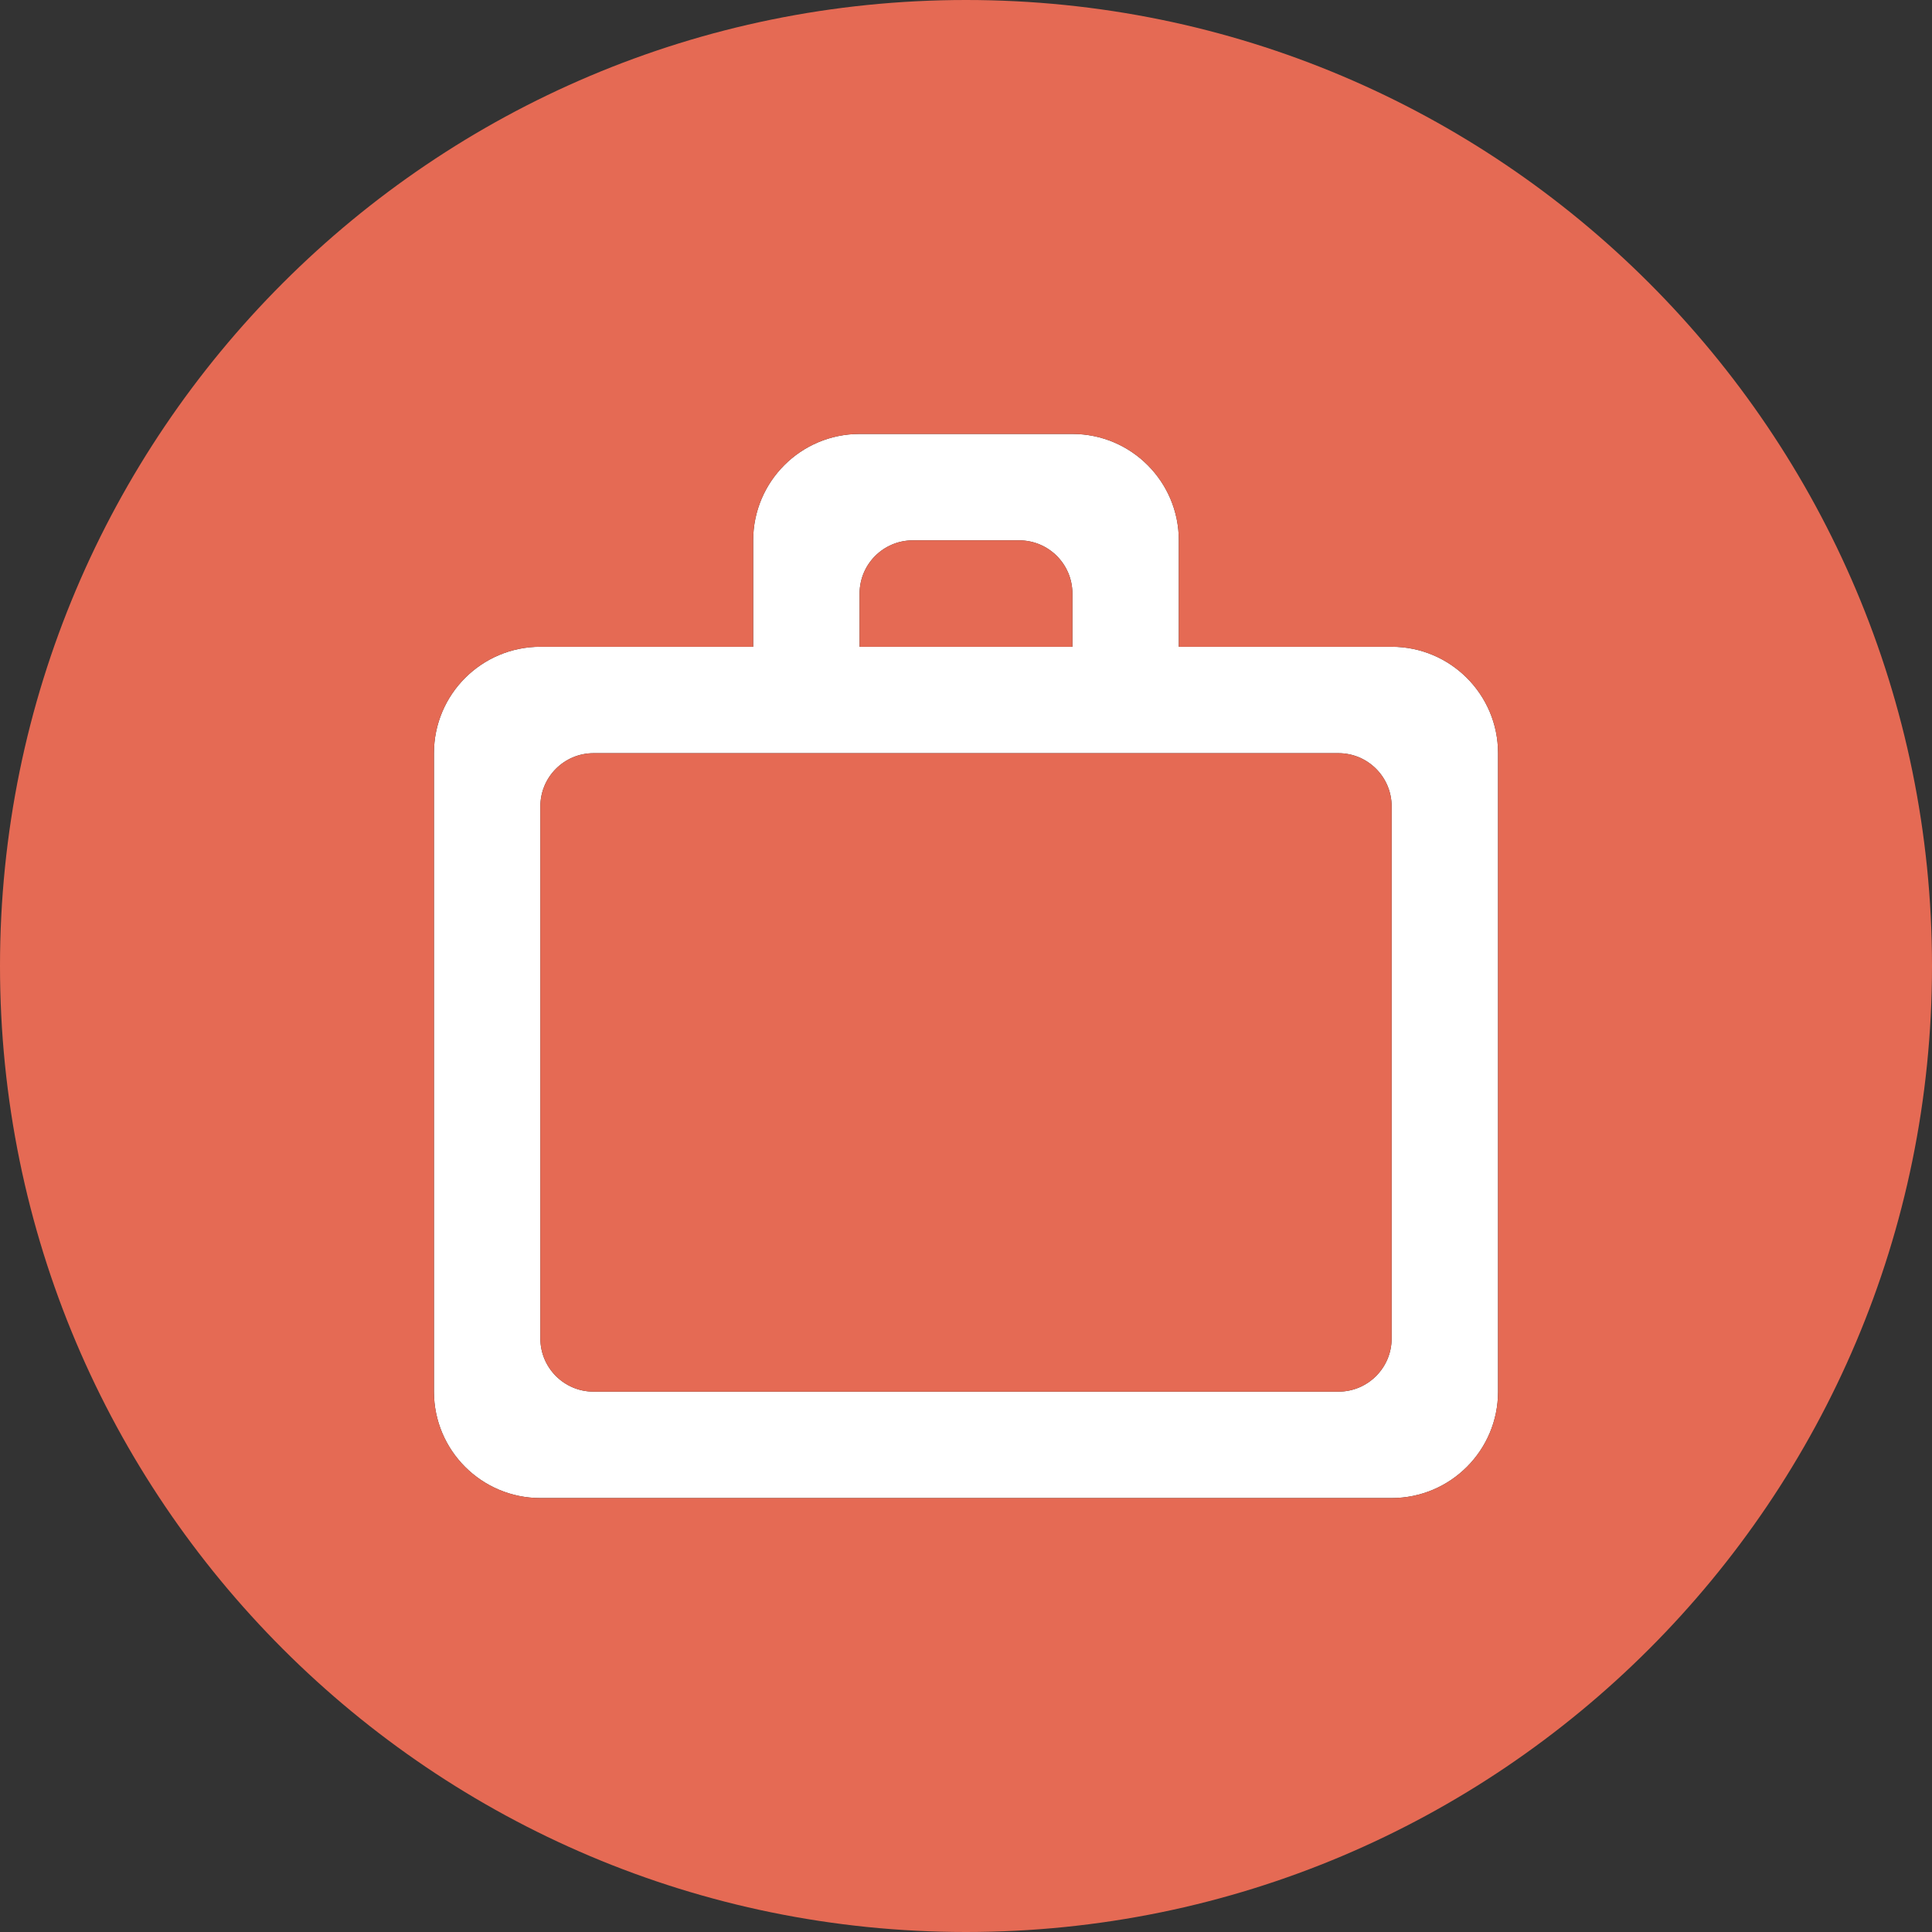
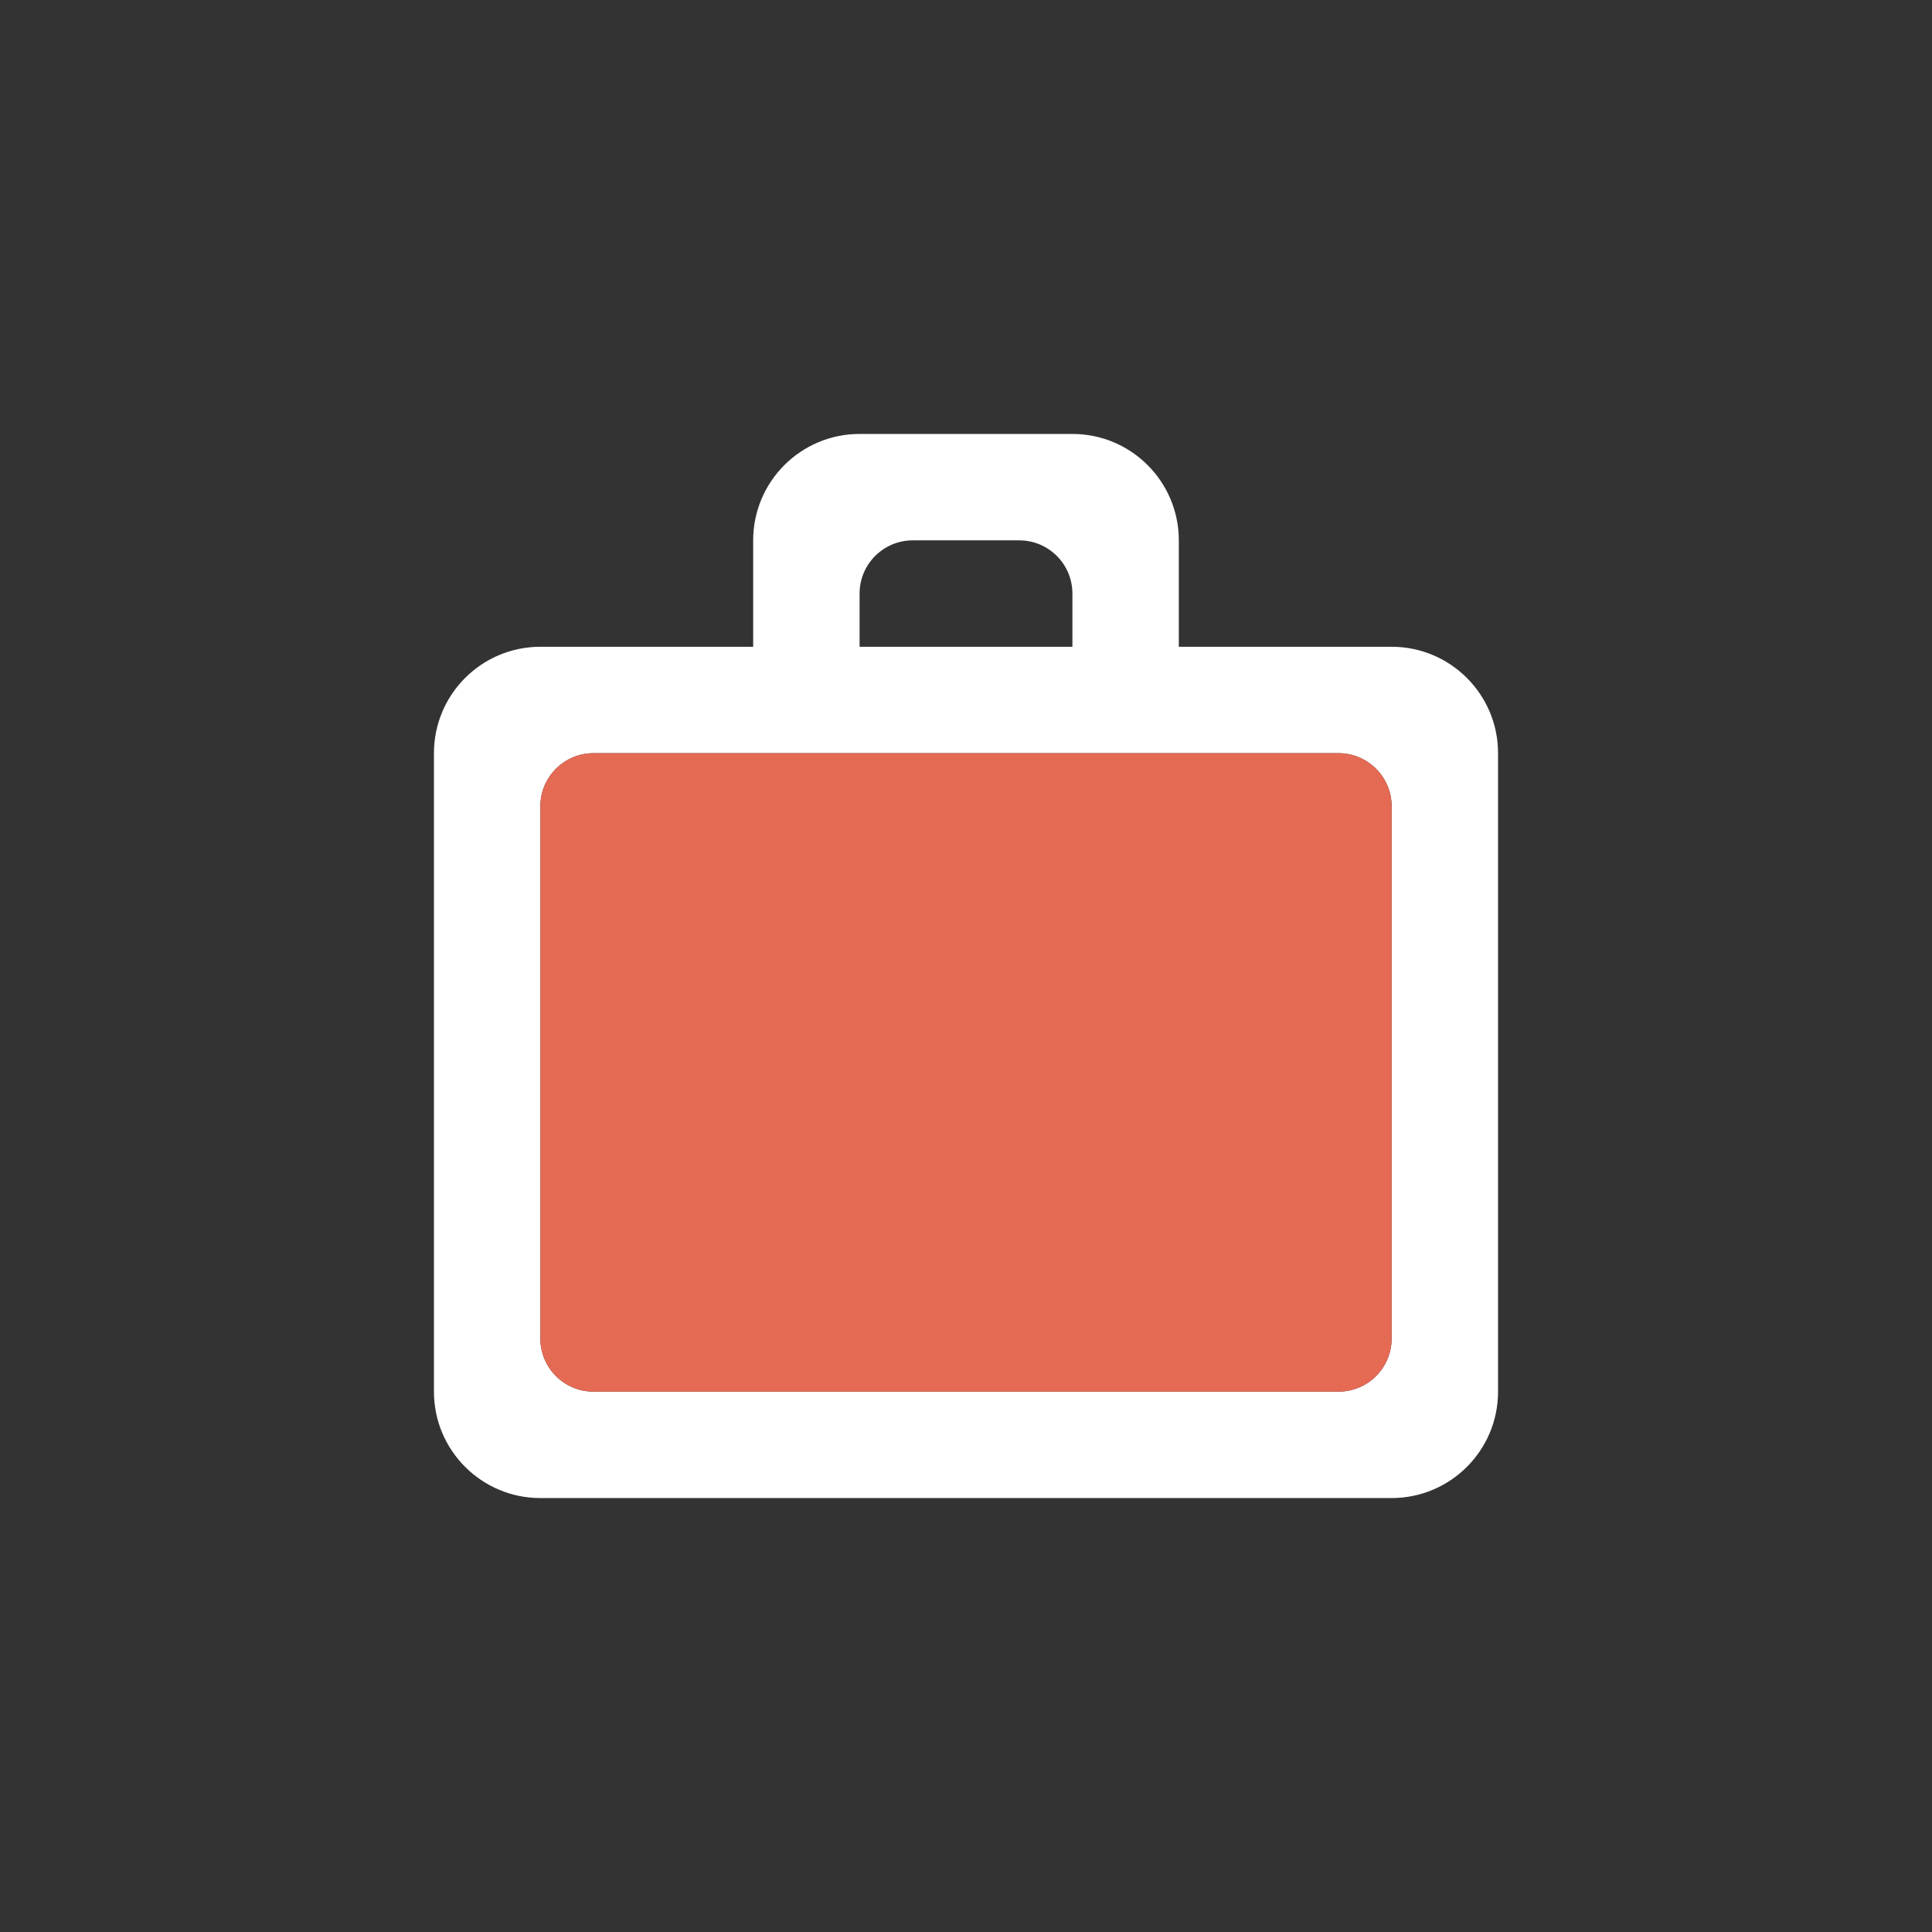
<svg xmlns="http://www.w3.org/2000/svg" id="Слой_1" x="0px" y="0px" viewBox="0 0 512 512" style="enable-background:new 0 0 512 512;" xml:space="preserve">
  <rect x="0" y="0" width="512" height="512" fill="#333333" stroke="none" />
  <style type="text/css"> .st0{fill:#FFFFFF;} .st1{fill:#E56A54;} </style>
  <g id="XMLID_1_">
    <g>
      <path class="st0" d="M397,199.6v169.2c0,15.57-12.63,28.2-28.2,28.2H143.2c-15.57,0-28.2-12.63-28.2-28.2V199.6 c0-15.57,12.63-28.2,28.2-28.2h56.4v-28.2c0-15.57,12.63-28.2,28.2-28.2h56.4c15.57,0,28.2,12.63,28.2,28.2v28.2h56.4 C384.37,171.4,397,184.03,397,199.6z M368.8,354.7v-141c0-7.79-6.31-14.1-14.1-14.1H157.3c-7.79,0-14.1,6.31-14.1,14.1v141 c0,7.79,6.31,14.1,14.1,14.1h197.4C362.49,368.8,368.8,362.49,368.8,354.7z M284.2,171.4v-14.1c0-7.79-6.31-14.1-14.1-14.1h-28.2 c-7.79,0-14.1,6.31-14.1,14.1v14.1H284.2z" />
-       <path class="st1" d="M256,0c141.38,0,256,114.62,256,256S397.38,512,256,512S0,397.38,0,256S114.62,0,256,0z M397,368.8V199.6 c0-15.57-12.63-28.2-28.2-28.2h-56.4v-28.2c0-15.57-12.63-28.2-28.2-28.2h-56.4c-15.57,0-28.2,12.63-28.2,28.2v28.2h-56.4 c-15.57,0-28.2,12.63-28.2,28.2v169.2c0,15.57,12.63,28.2,28.2,28.2h225.6C384.37,397,397,384.37,397,368.8z" />
      <path class="st1" d="M368.8,213.7v141c0,7.79-6.31,14.1-14.1,14.1H157.3c-7.79,0-14.1-6.31-14.1-14.1v-141 c0-7.79,6.31-14.1,14.1-14.1h197.4C362.49,199.6,368.8,205.91,368.8,213.7z" />
-       <path class="st1" d="M284.2,157.3v14.1h-56.4v-14.1c0-7.79,6.31-14.1,14.1-14.1h28.2C277.89,143.2,284.2,149.51,284.2,157.3z" />
    </g>
    <g> </g>
  </g>
</svg>